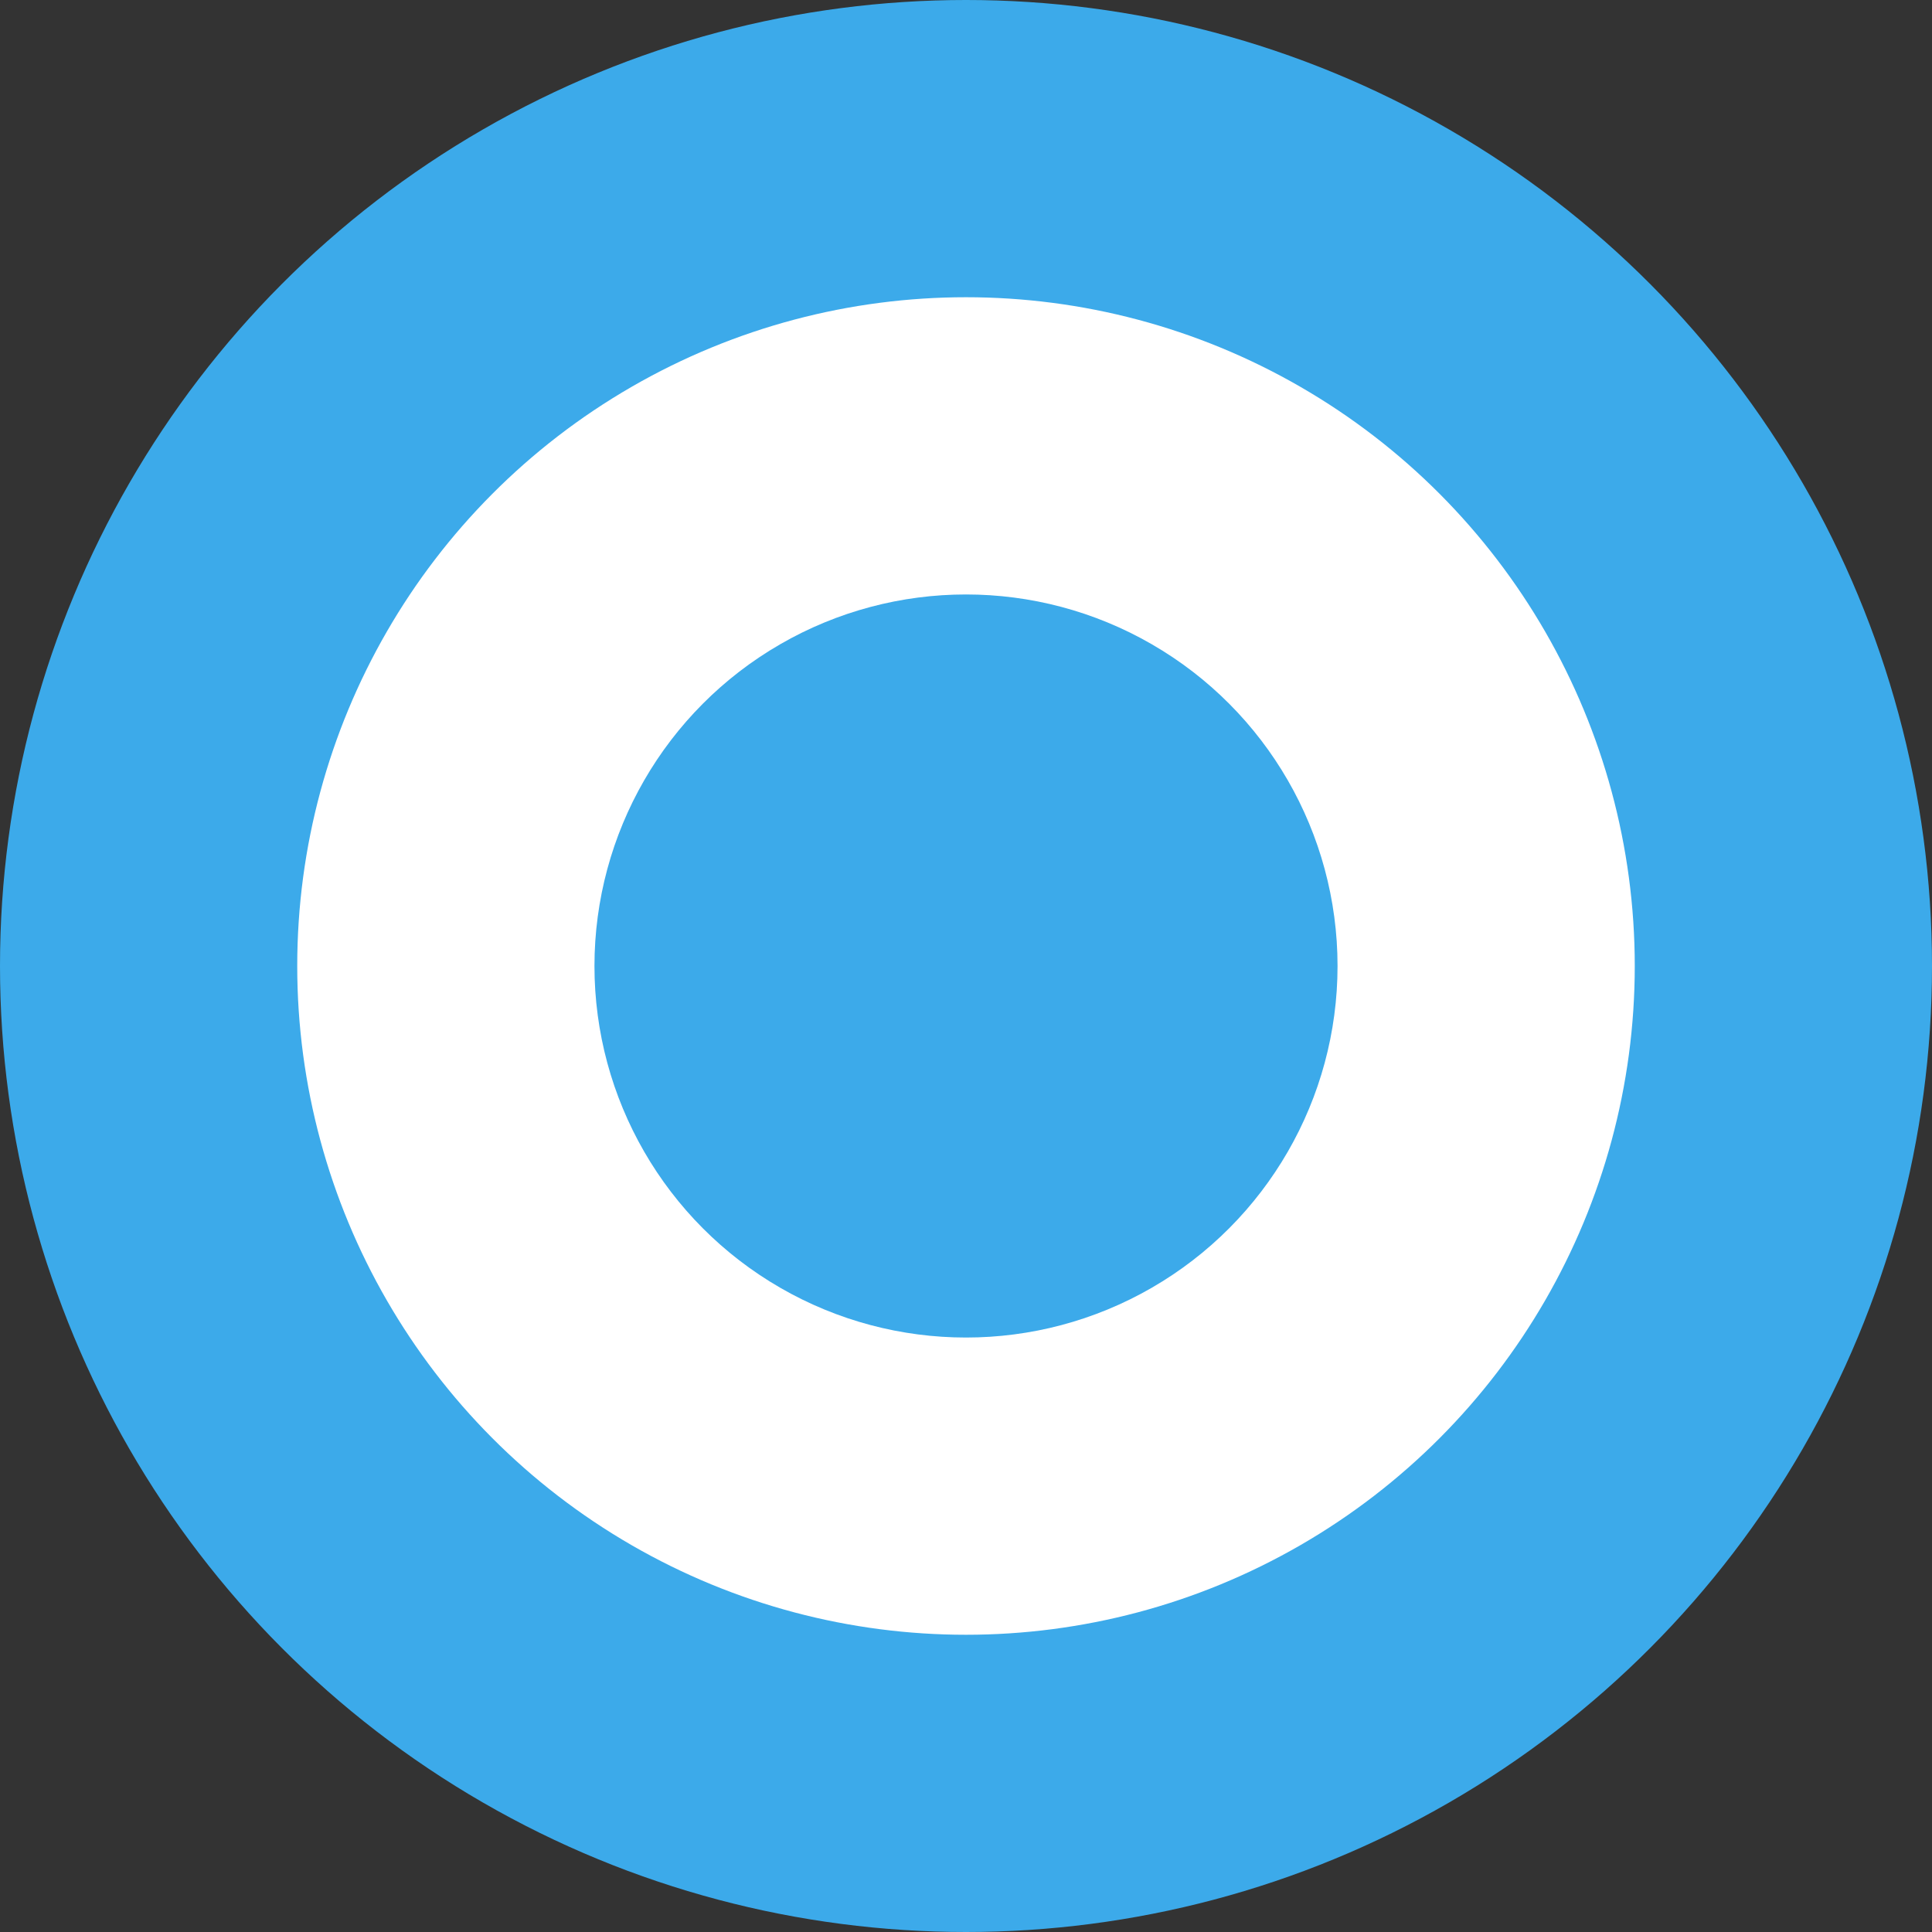
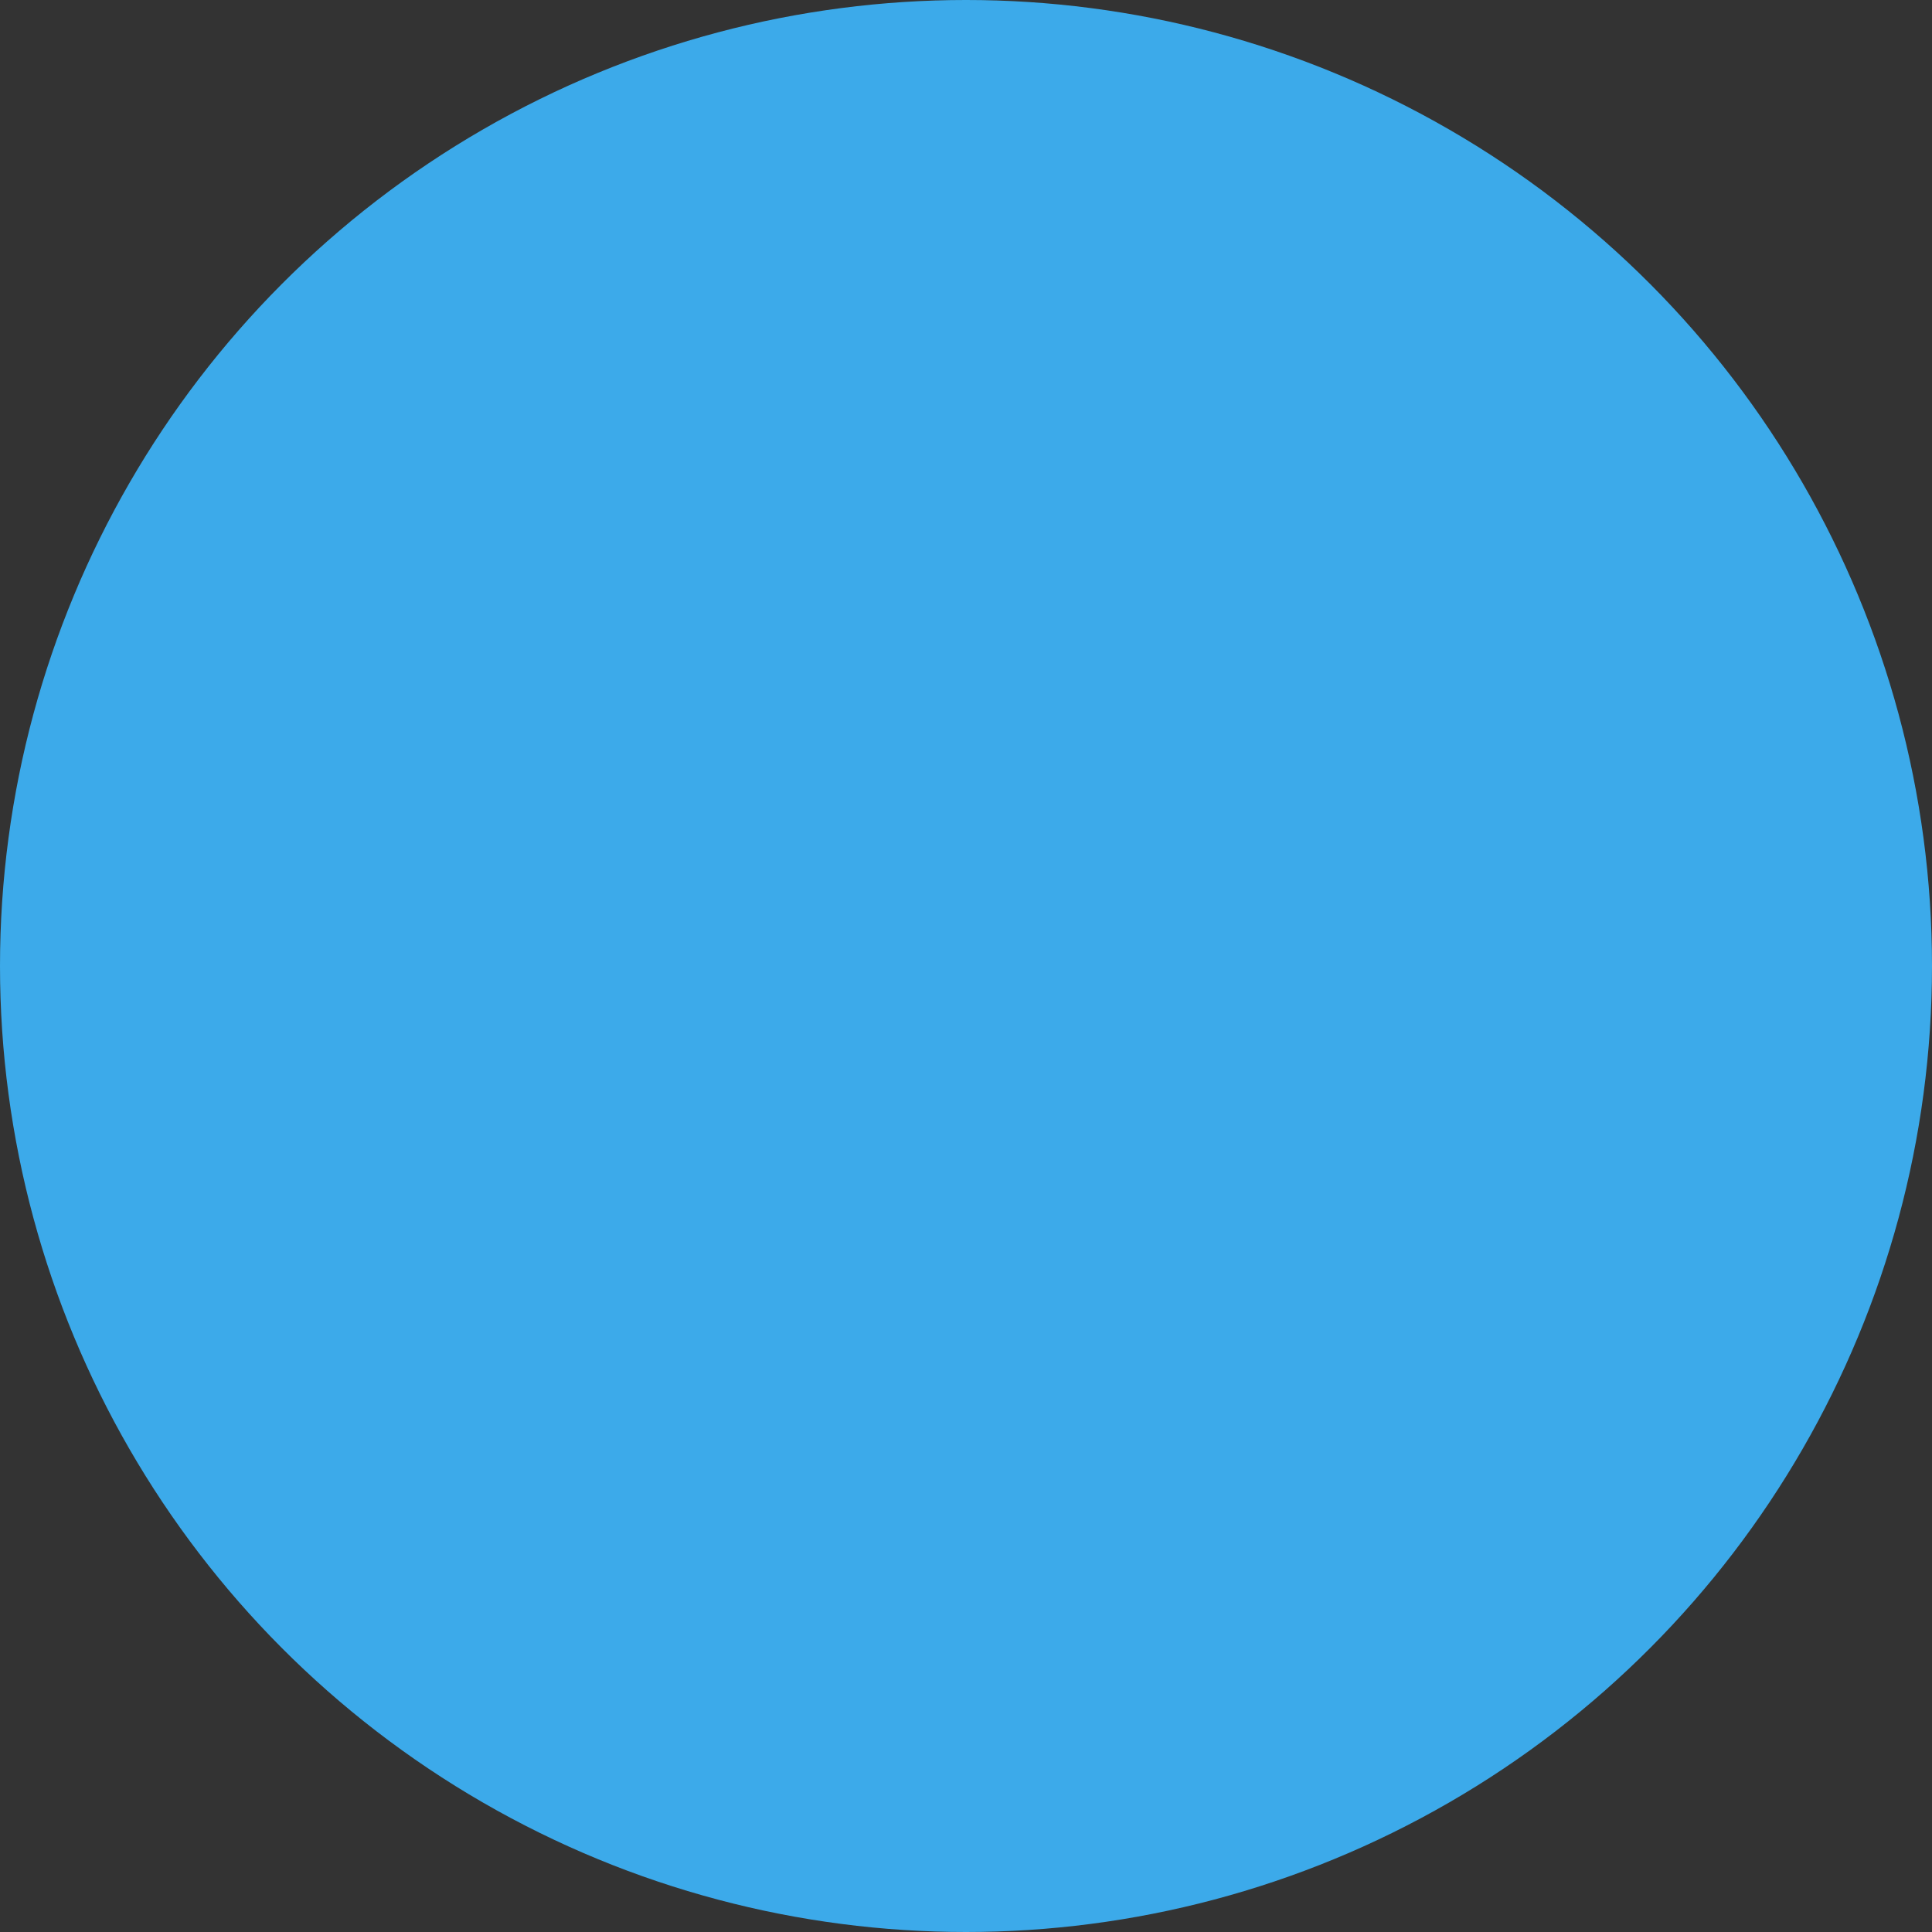
<svg xmlns="http://www.w3.org/2000/svg" id="light_blue_circle" data-name="light blue circle" width="26" height="26" viewBox="0 0 26 26">
  <rect x="0" y="0" width="26" height="26" fill="#333333" stroke="none" />
  <circle id="Ellipse_85" data-name="Ellipse 85" cx="13" cy="13" r="13" fill="#3caaea" />
-   <circle id="Ellipse_86" data-name="Ellipse 86" cx="9" cy="9" r="9" transform="translate(4 4)" fill="#fff" />
-   <circle id="Ellipse_87" data-name="Ellipse 87" cx="5" cy="5" r="5" transform="translate(8 8)" fill="#3caaea" />
</svg>